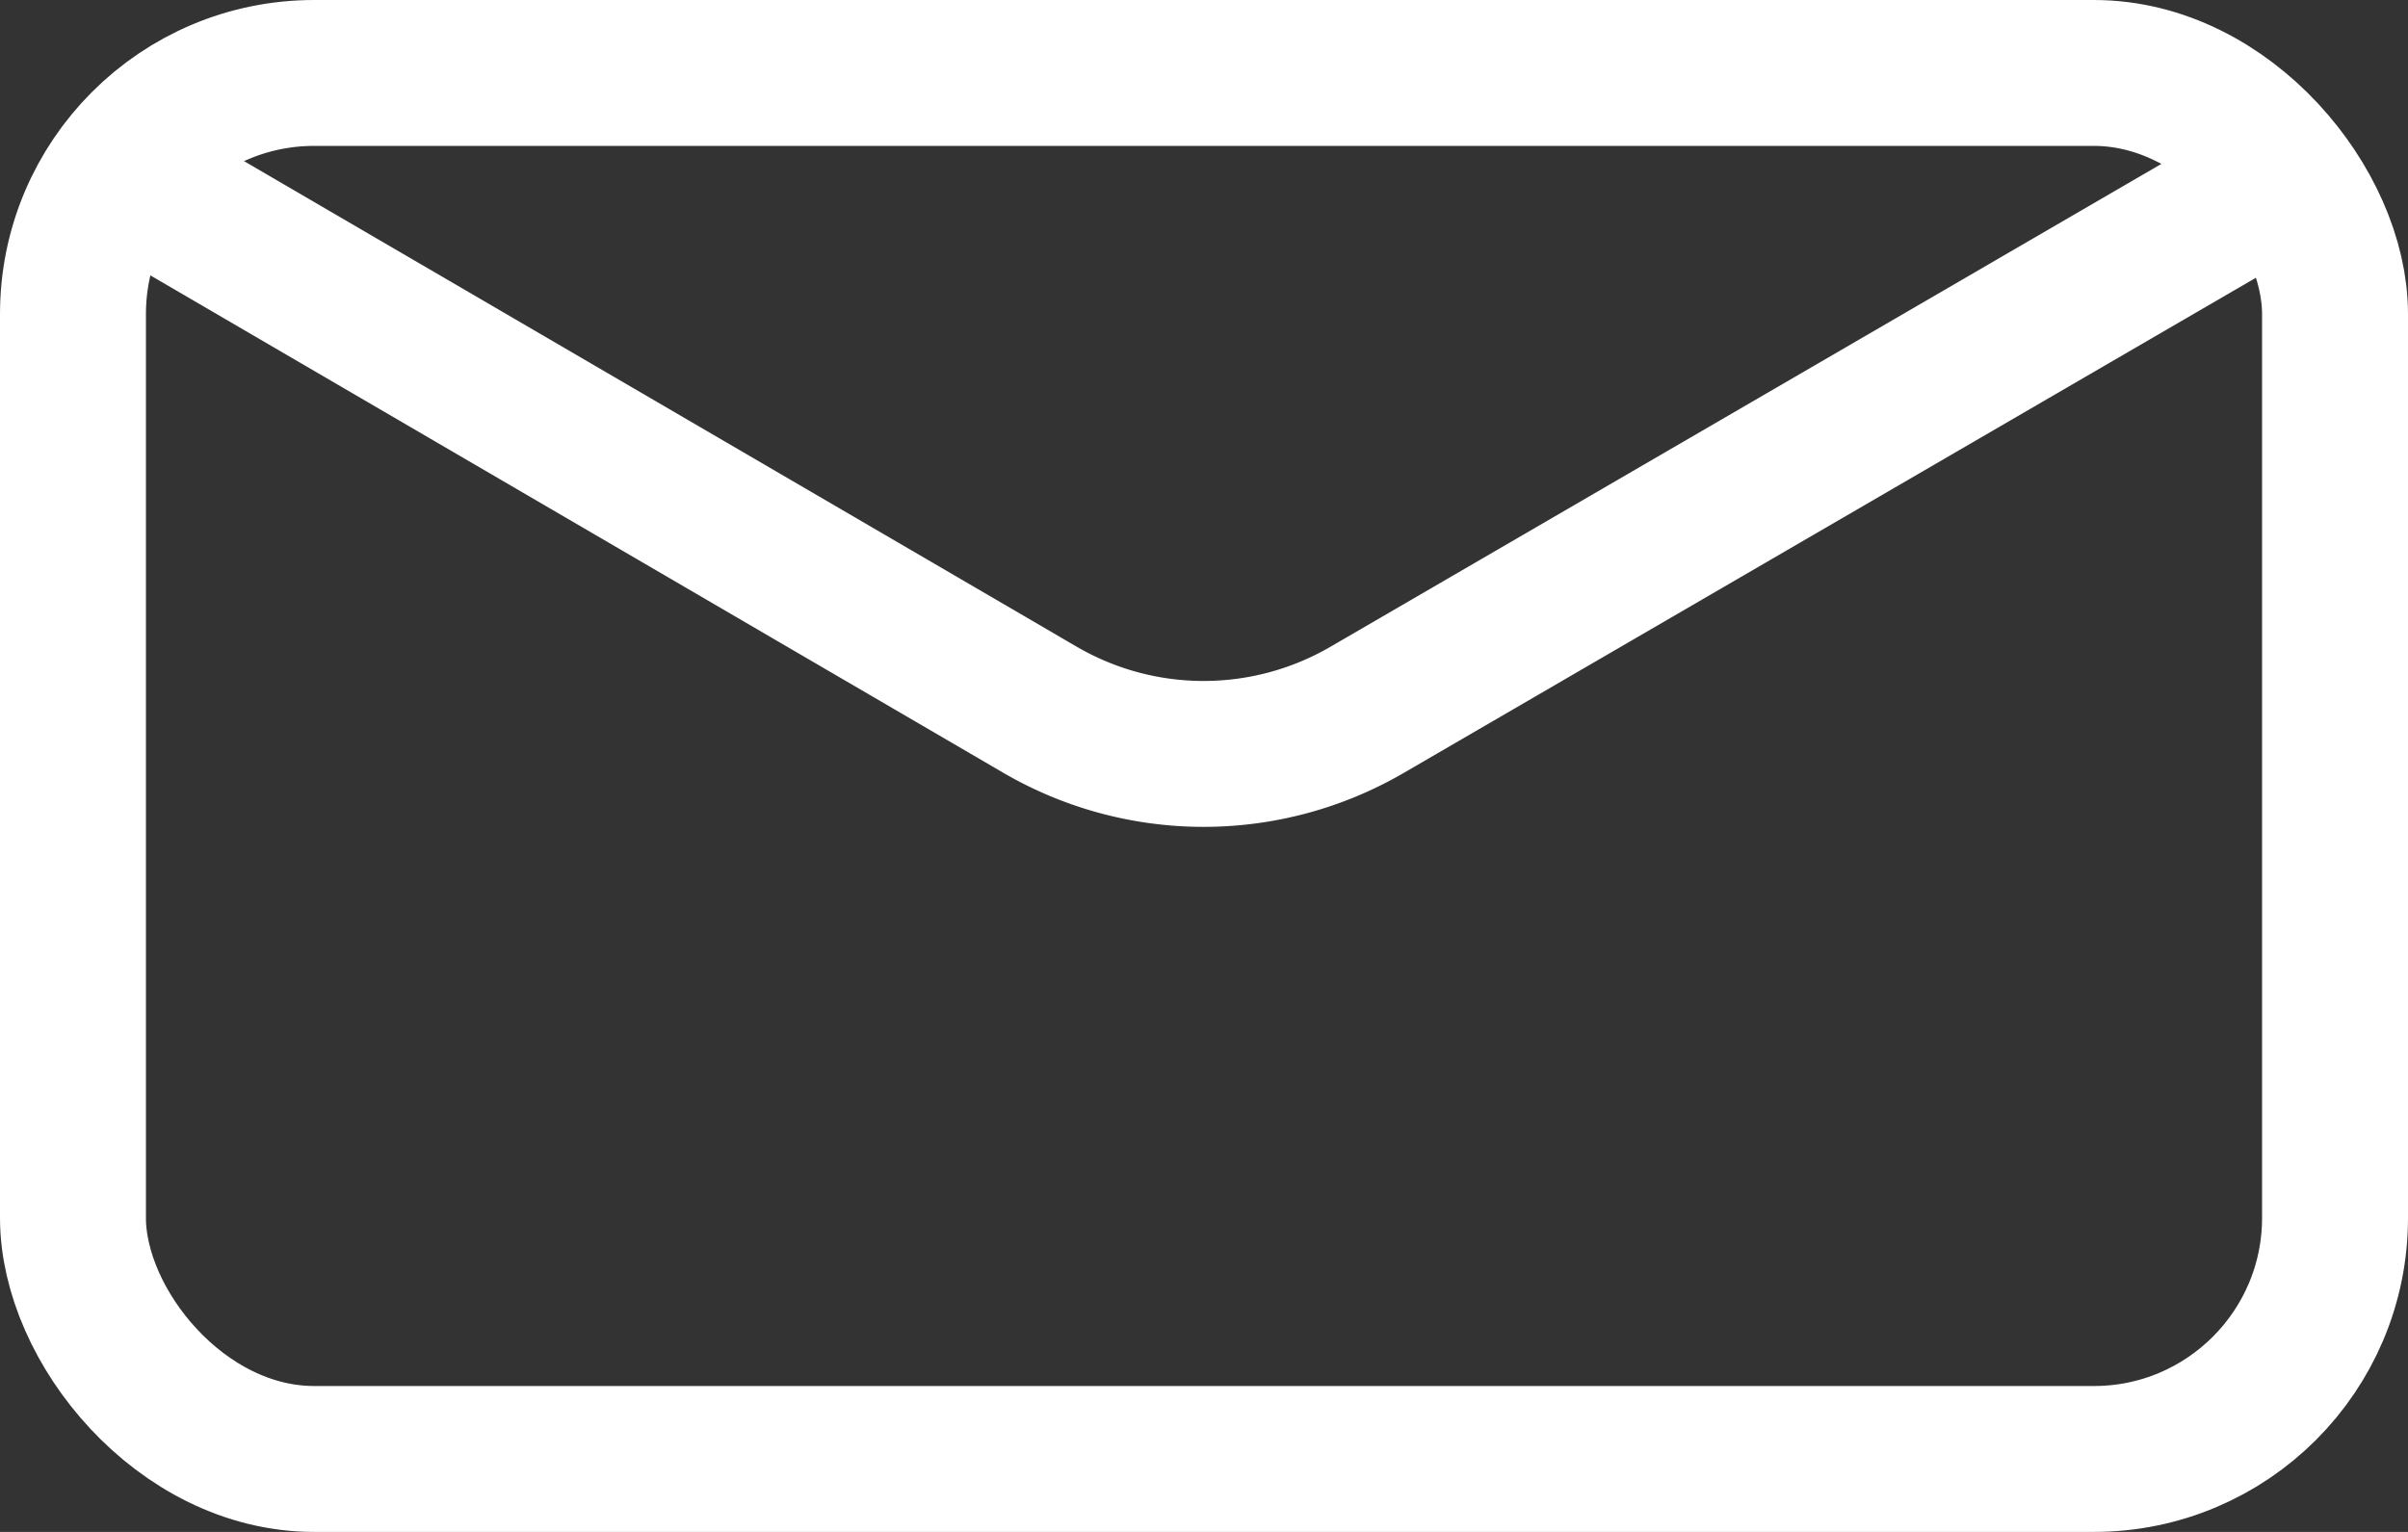
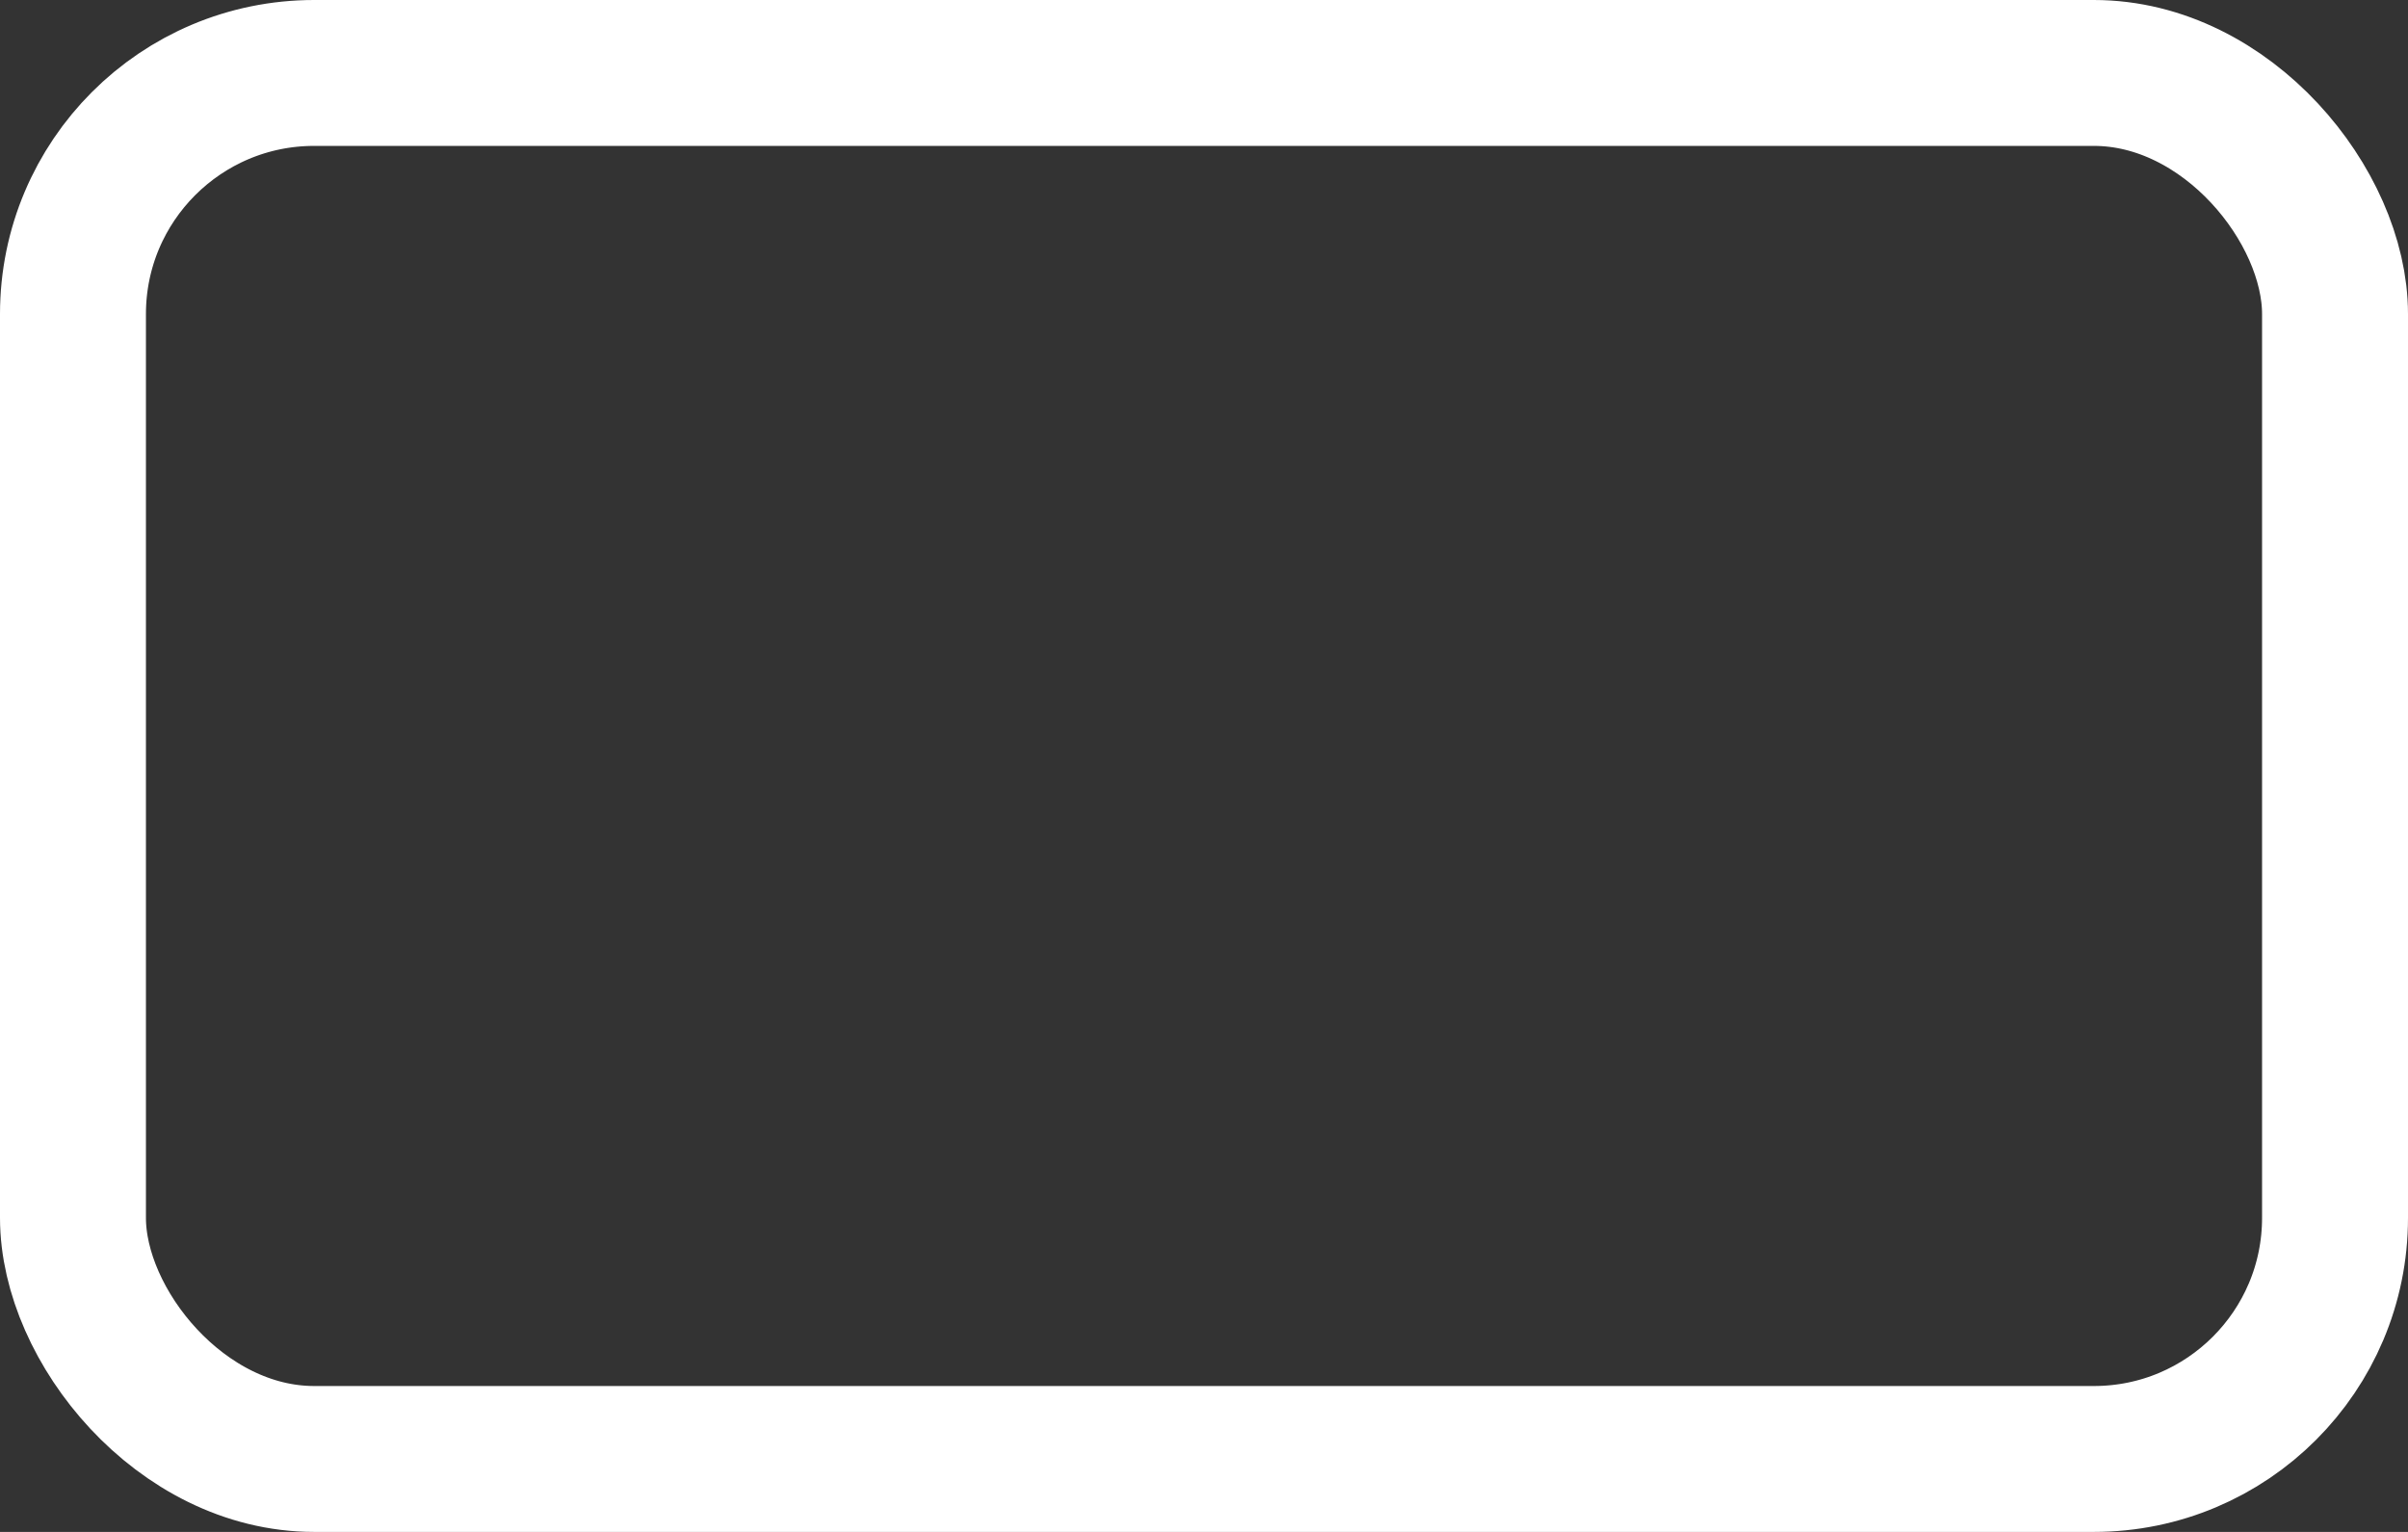
<svg xmlns="http://www.w3.org/2000/svg" viewBox="0 0 66 42">
  <rect x="0" y="0" width="66" height="42" fill="#333333" stroke="none" />
  <defs>
    <style>.cls-1{fill:none;stroke:#fff;stroke-linecap:round;stroke-linejoin:round;stroke-width:4px;}</style>
  </defs>
  <g id="Слой_2" data-name="Слой 2">
    <g id="Слой_1-2" data-name="Слой 1">
      <rect class="cls-1" x="2" y="2" width="62" height="38" rx="6.61" />
-       <path class="cls-1" d="M4.49,5.45l24,14a8.91,8.91,0,0,0,9,0l24-13.95" />
    </g>
  </g>
</svg>